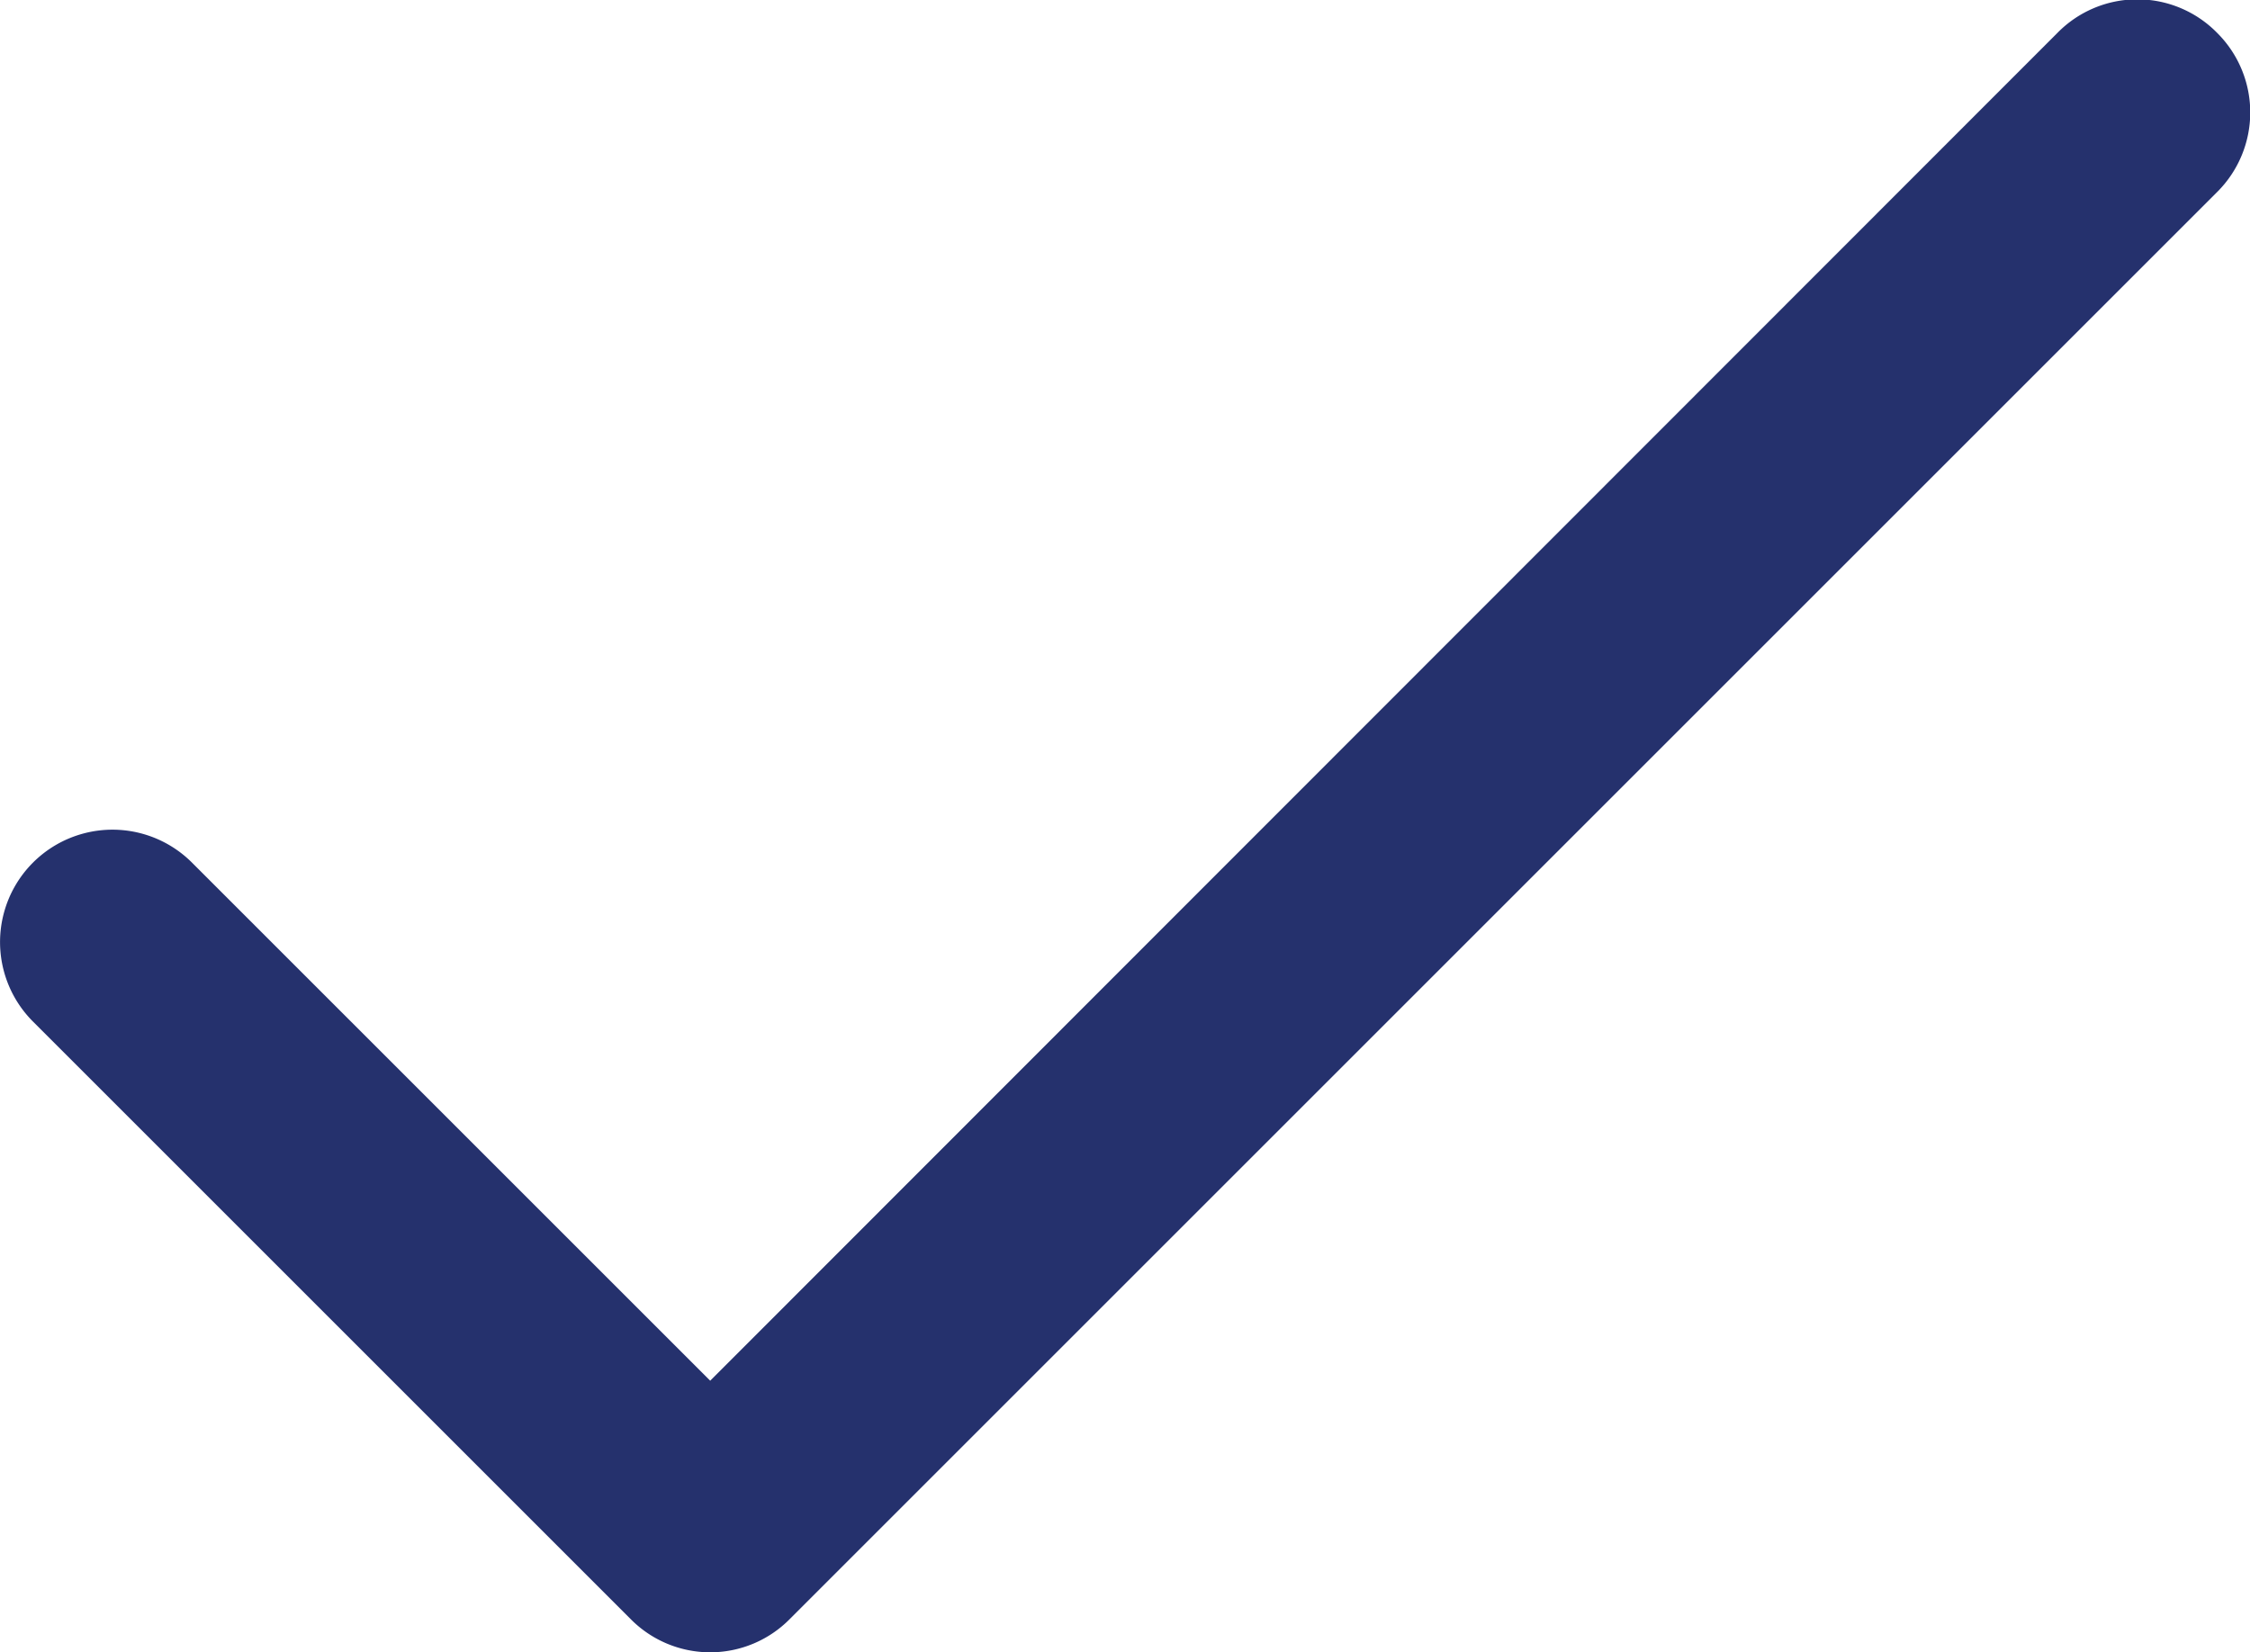
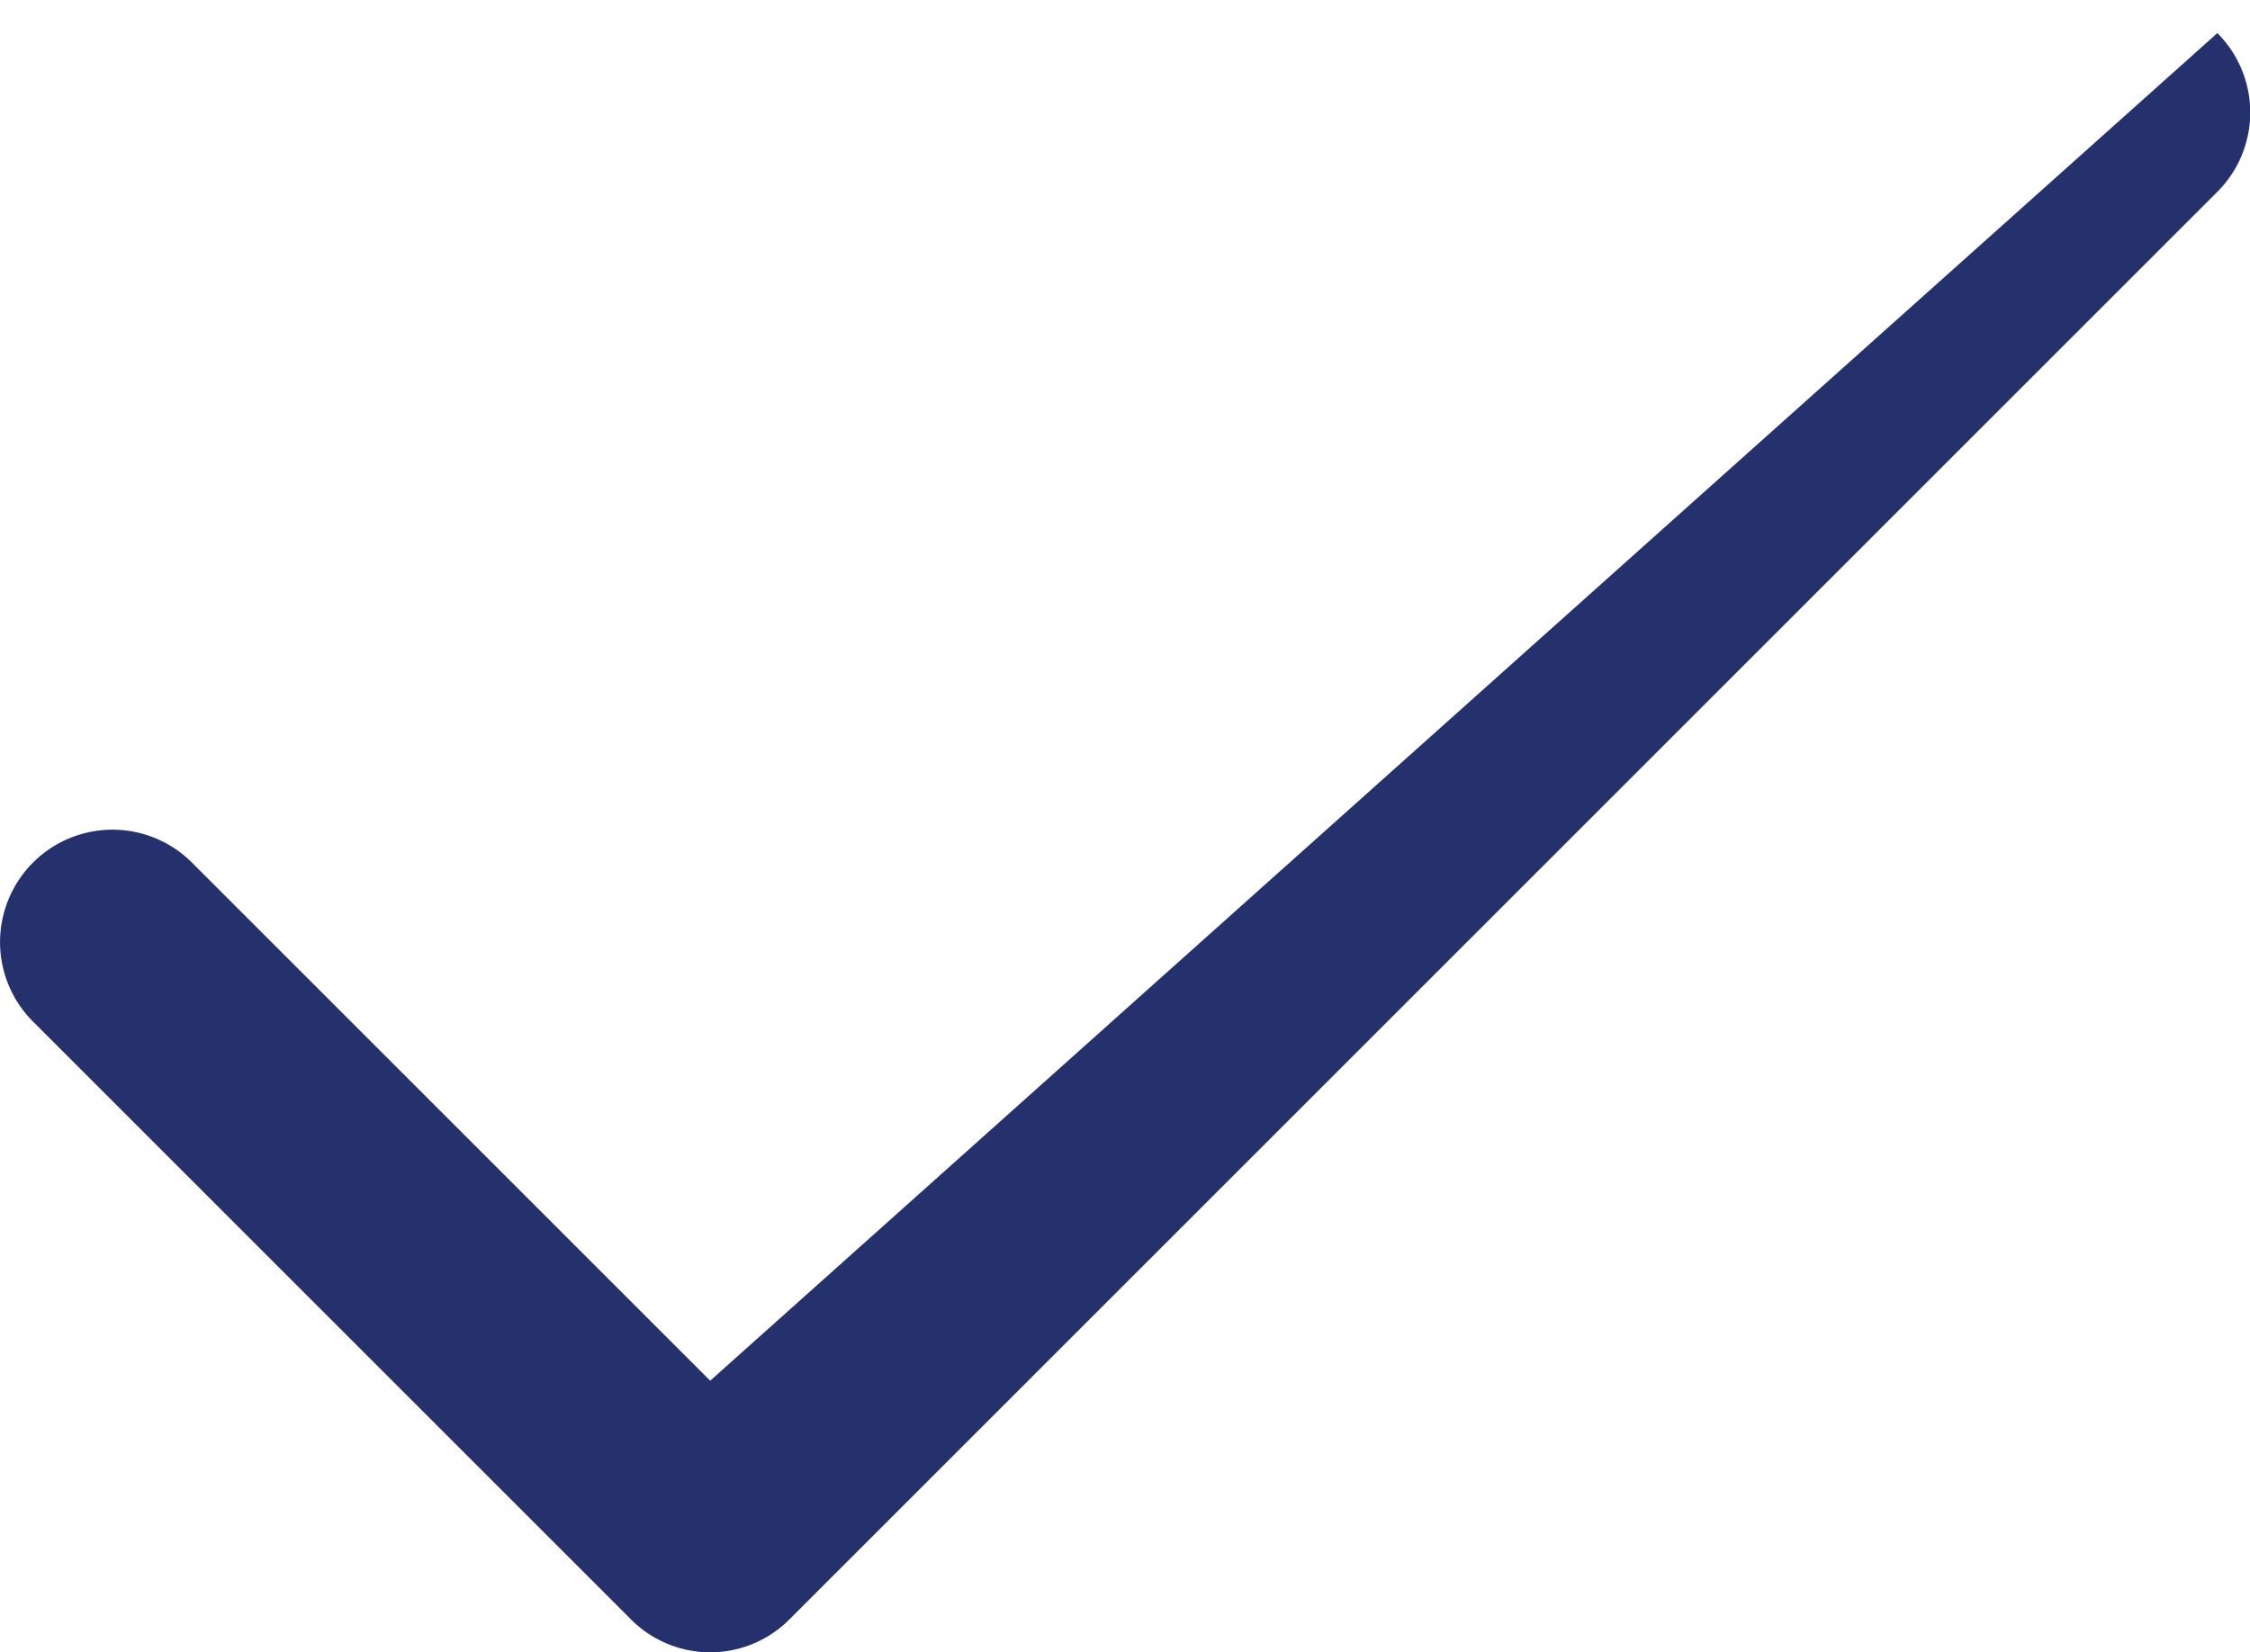
<svg xmlns="http://www.w3.org/2000/svg" viewBox="0 0 50.31 36.95">
  <defs>
    <style>.cls-1{fill:#25316d;}</style>
  </defs>
  <title>check-list</title>
  <g id="Capa_2" data-name="Capa 2">
    <g id="Layer_1" data-name="Layer 1">
-       <path class="cls-1" d="M49.58.74A2.5,2.5,0,0,0,46,.74L15.88,30.88,4.29,19.29A2.51,2.51,0,1,0,.74,22.85L14.1,36.21a2.5,2.5,0,0,0,3.56,0L49.58,4.29A2.51,2.51,0,0,0,49.58.74Z" />
+       <path class="cls-1" d="M49.58.74L15.88,30.88,4.29,19.29A2.51,2.51,0,1,0,.74,22.85L14.1,36.21a2.5,2.5,0,0,0,3.56,0L49.58,4.29A2.51,2.51,0,0,0,49.58.74Z" />
    </g>
  </g>
</svg>